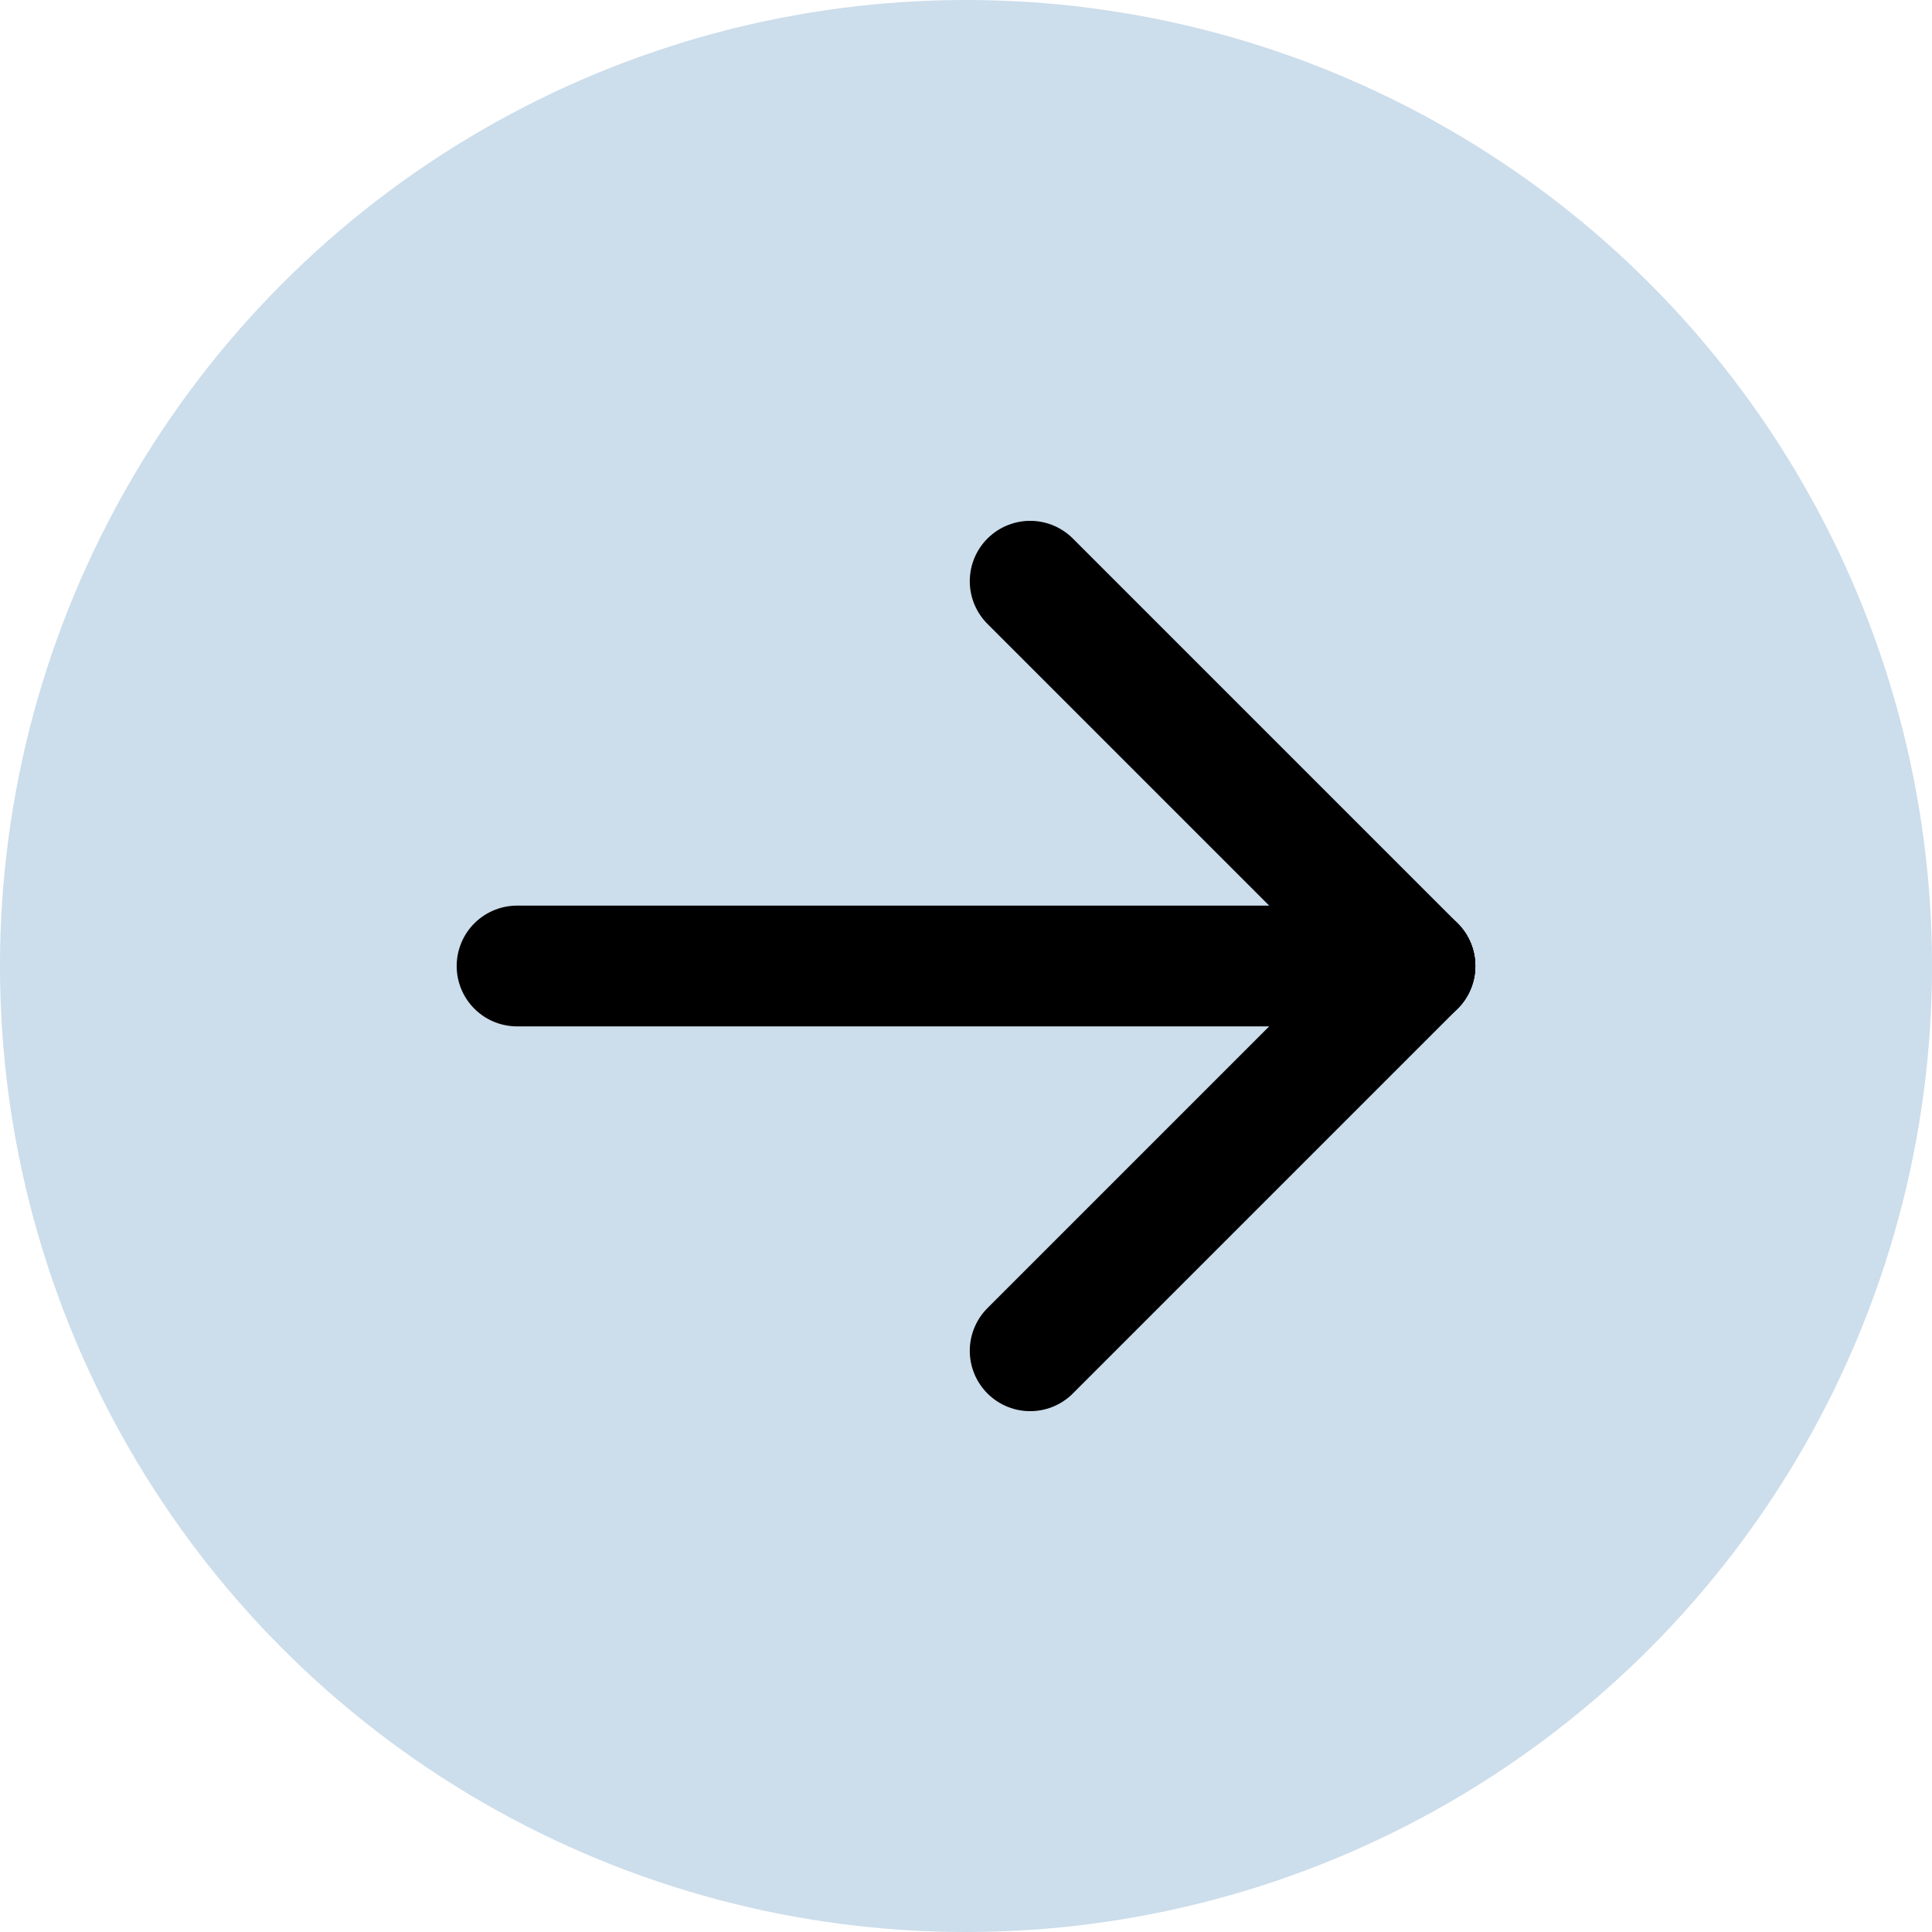
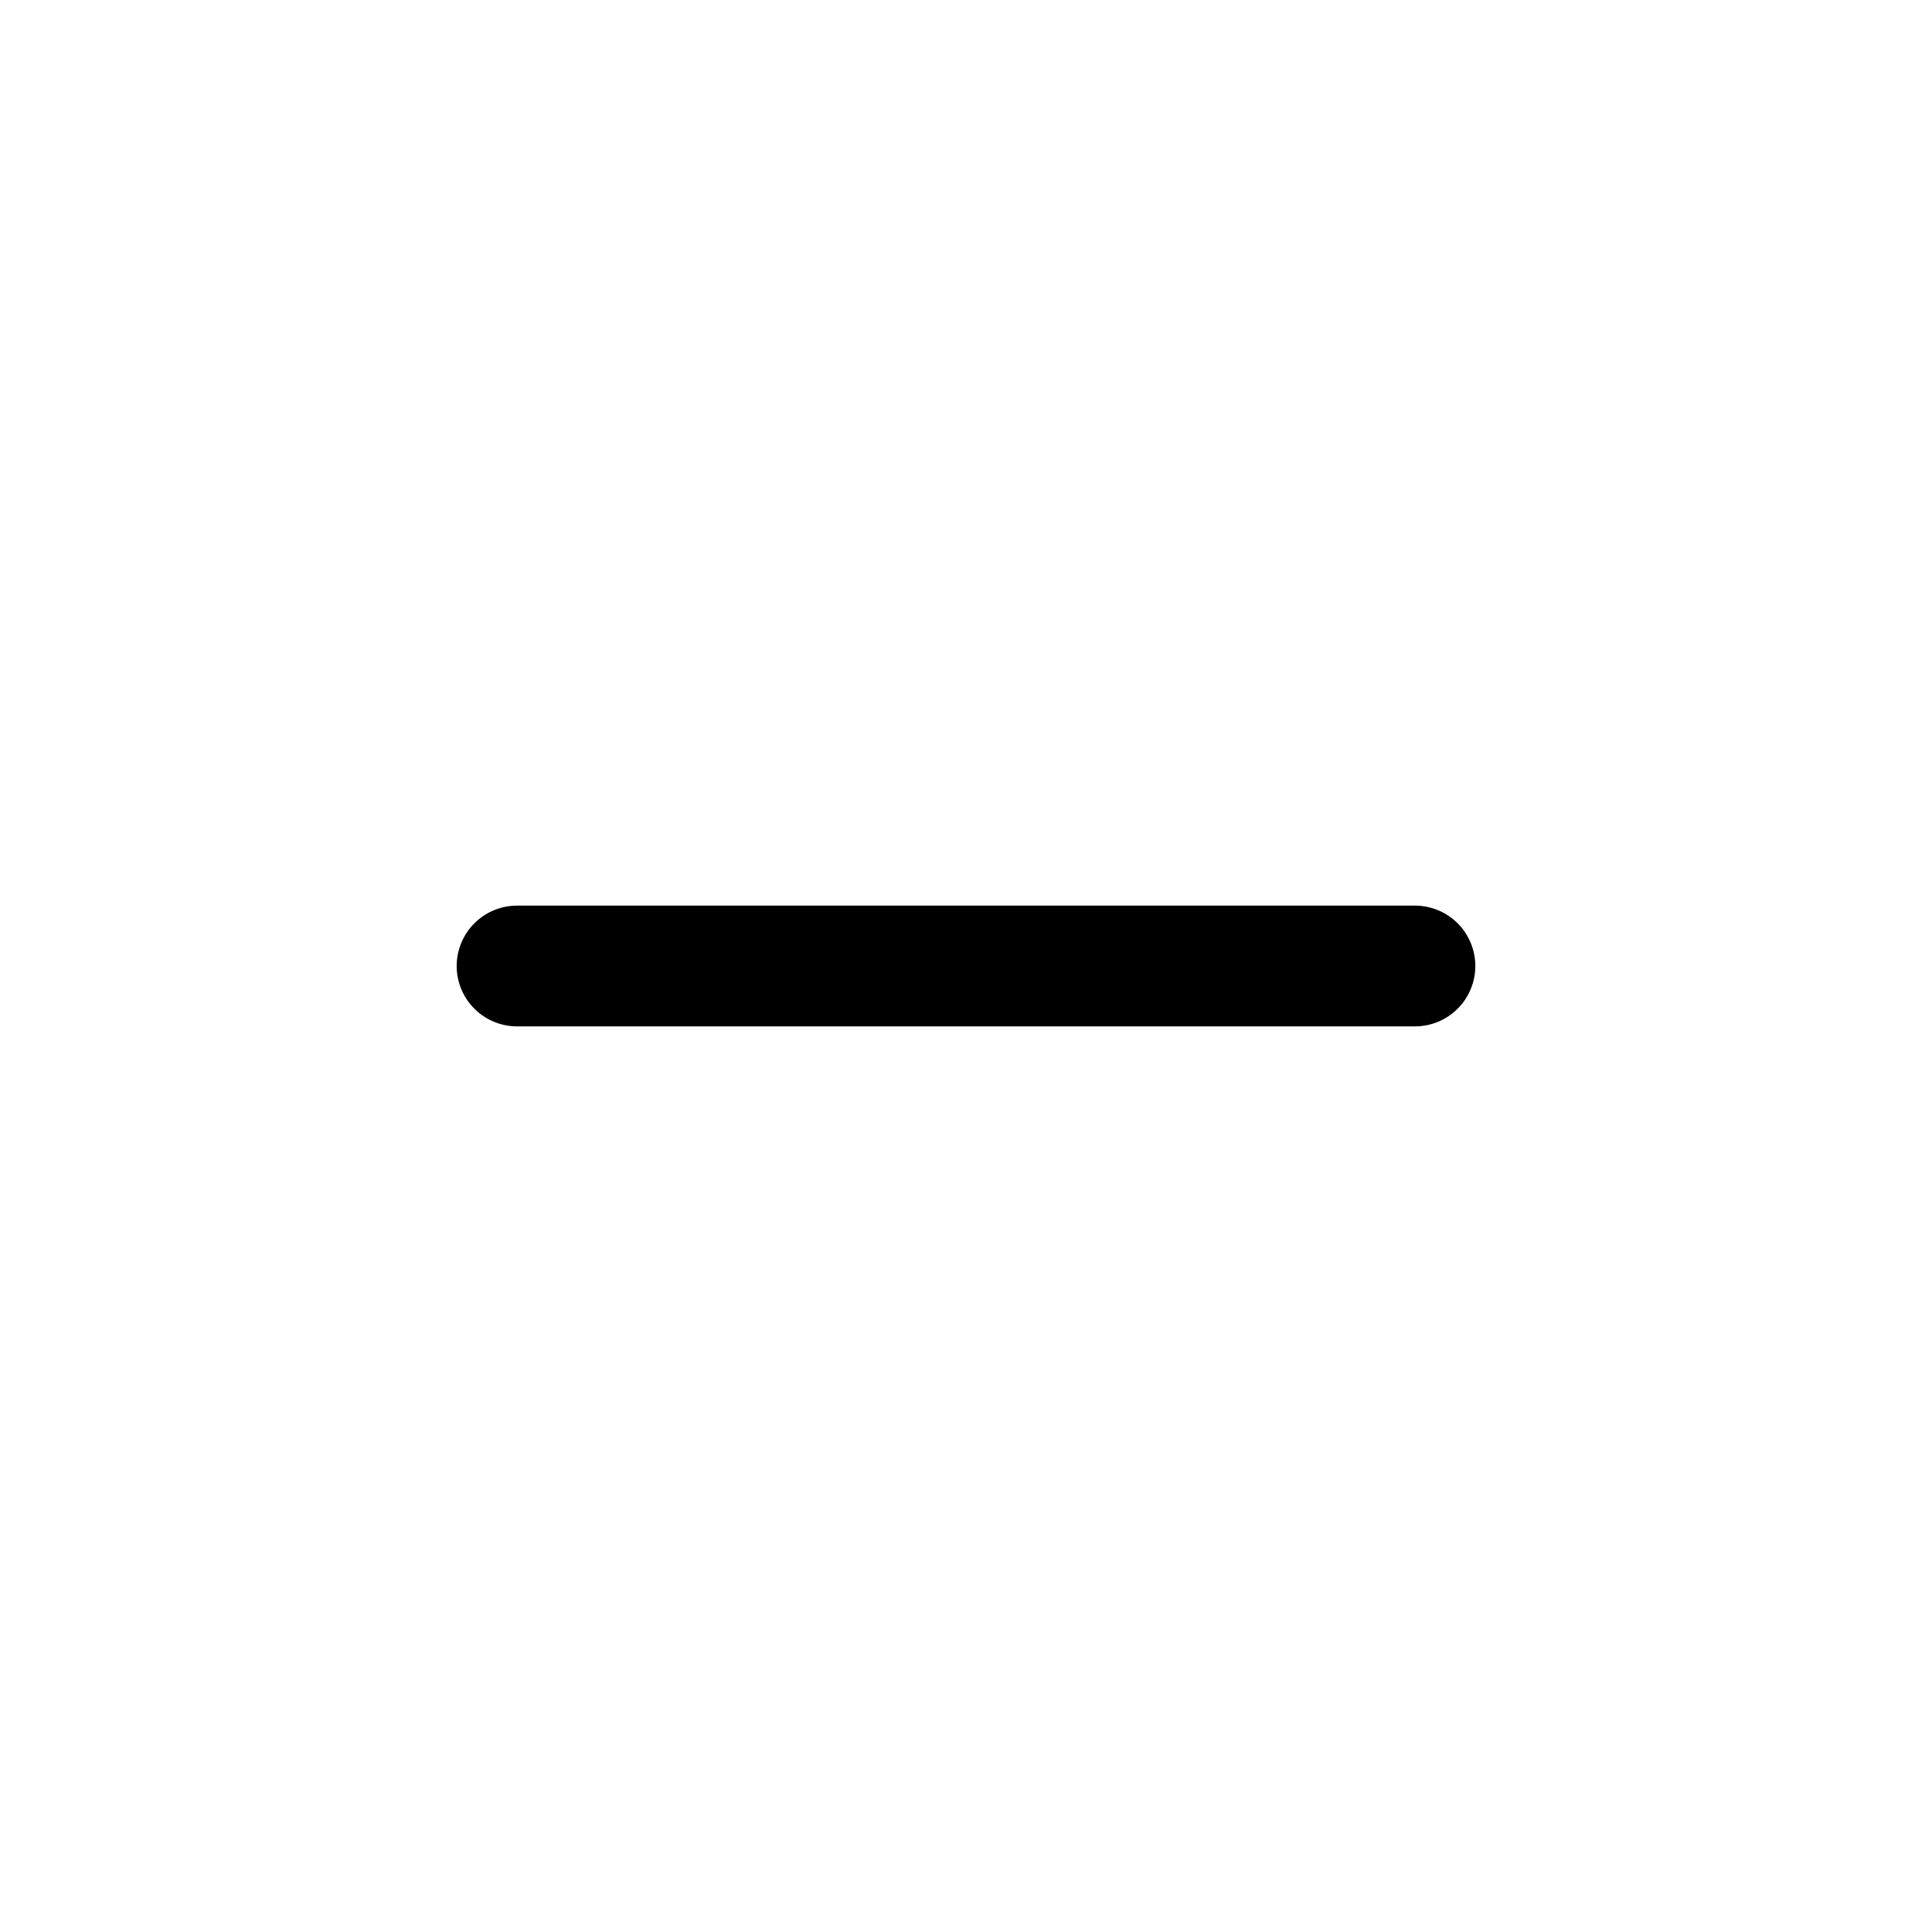
<svg xmlns="http://www.w3.org/2000/svg" width="24" height="24" viewBox="0 0 24 24">
-   <circle cx="12" cy="12" r="12" fill="#00569d" opacity="0.2" />
  <g transform="translate(6.423 7.22)">
    <line x2="11.154" transform="translate(0 4.78)" fill="none" stroke="#000" stroke-linecap="round" stroke-linejoin="round" stroke-width="1.5" />
-     <line x2="4.78" y2="4.78" transform="translate(6.374)" fill="none" stroke="#000" stroke-linecap="round" stroke-linejoin="round" stroke-width="1.5" />
-     <line y1="4.78" x2="4.78" transform="translate(6.374 4.78)" fill="none" stroke="#000" stroke-linecap="round" stroke-linejoin="round" stroke-width="1.5" />
  </g>
</svg>